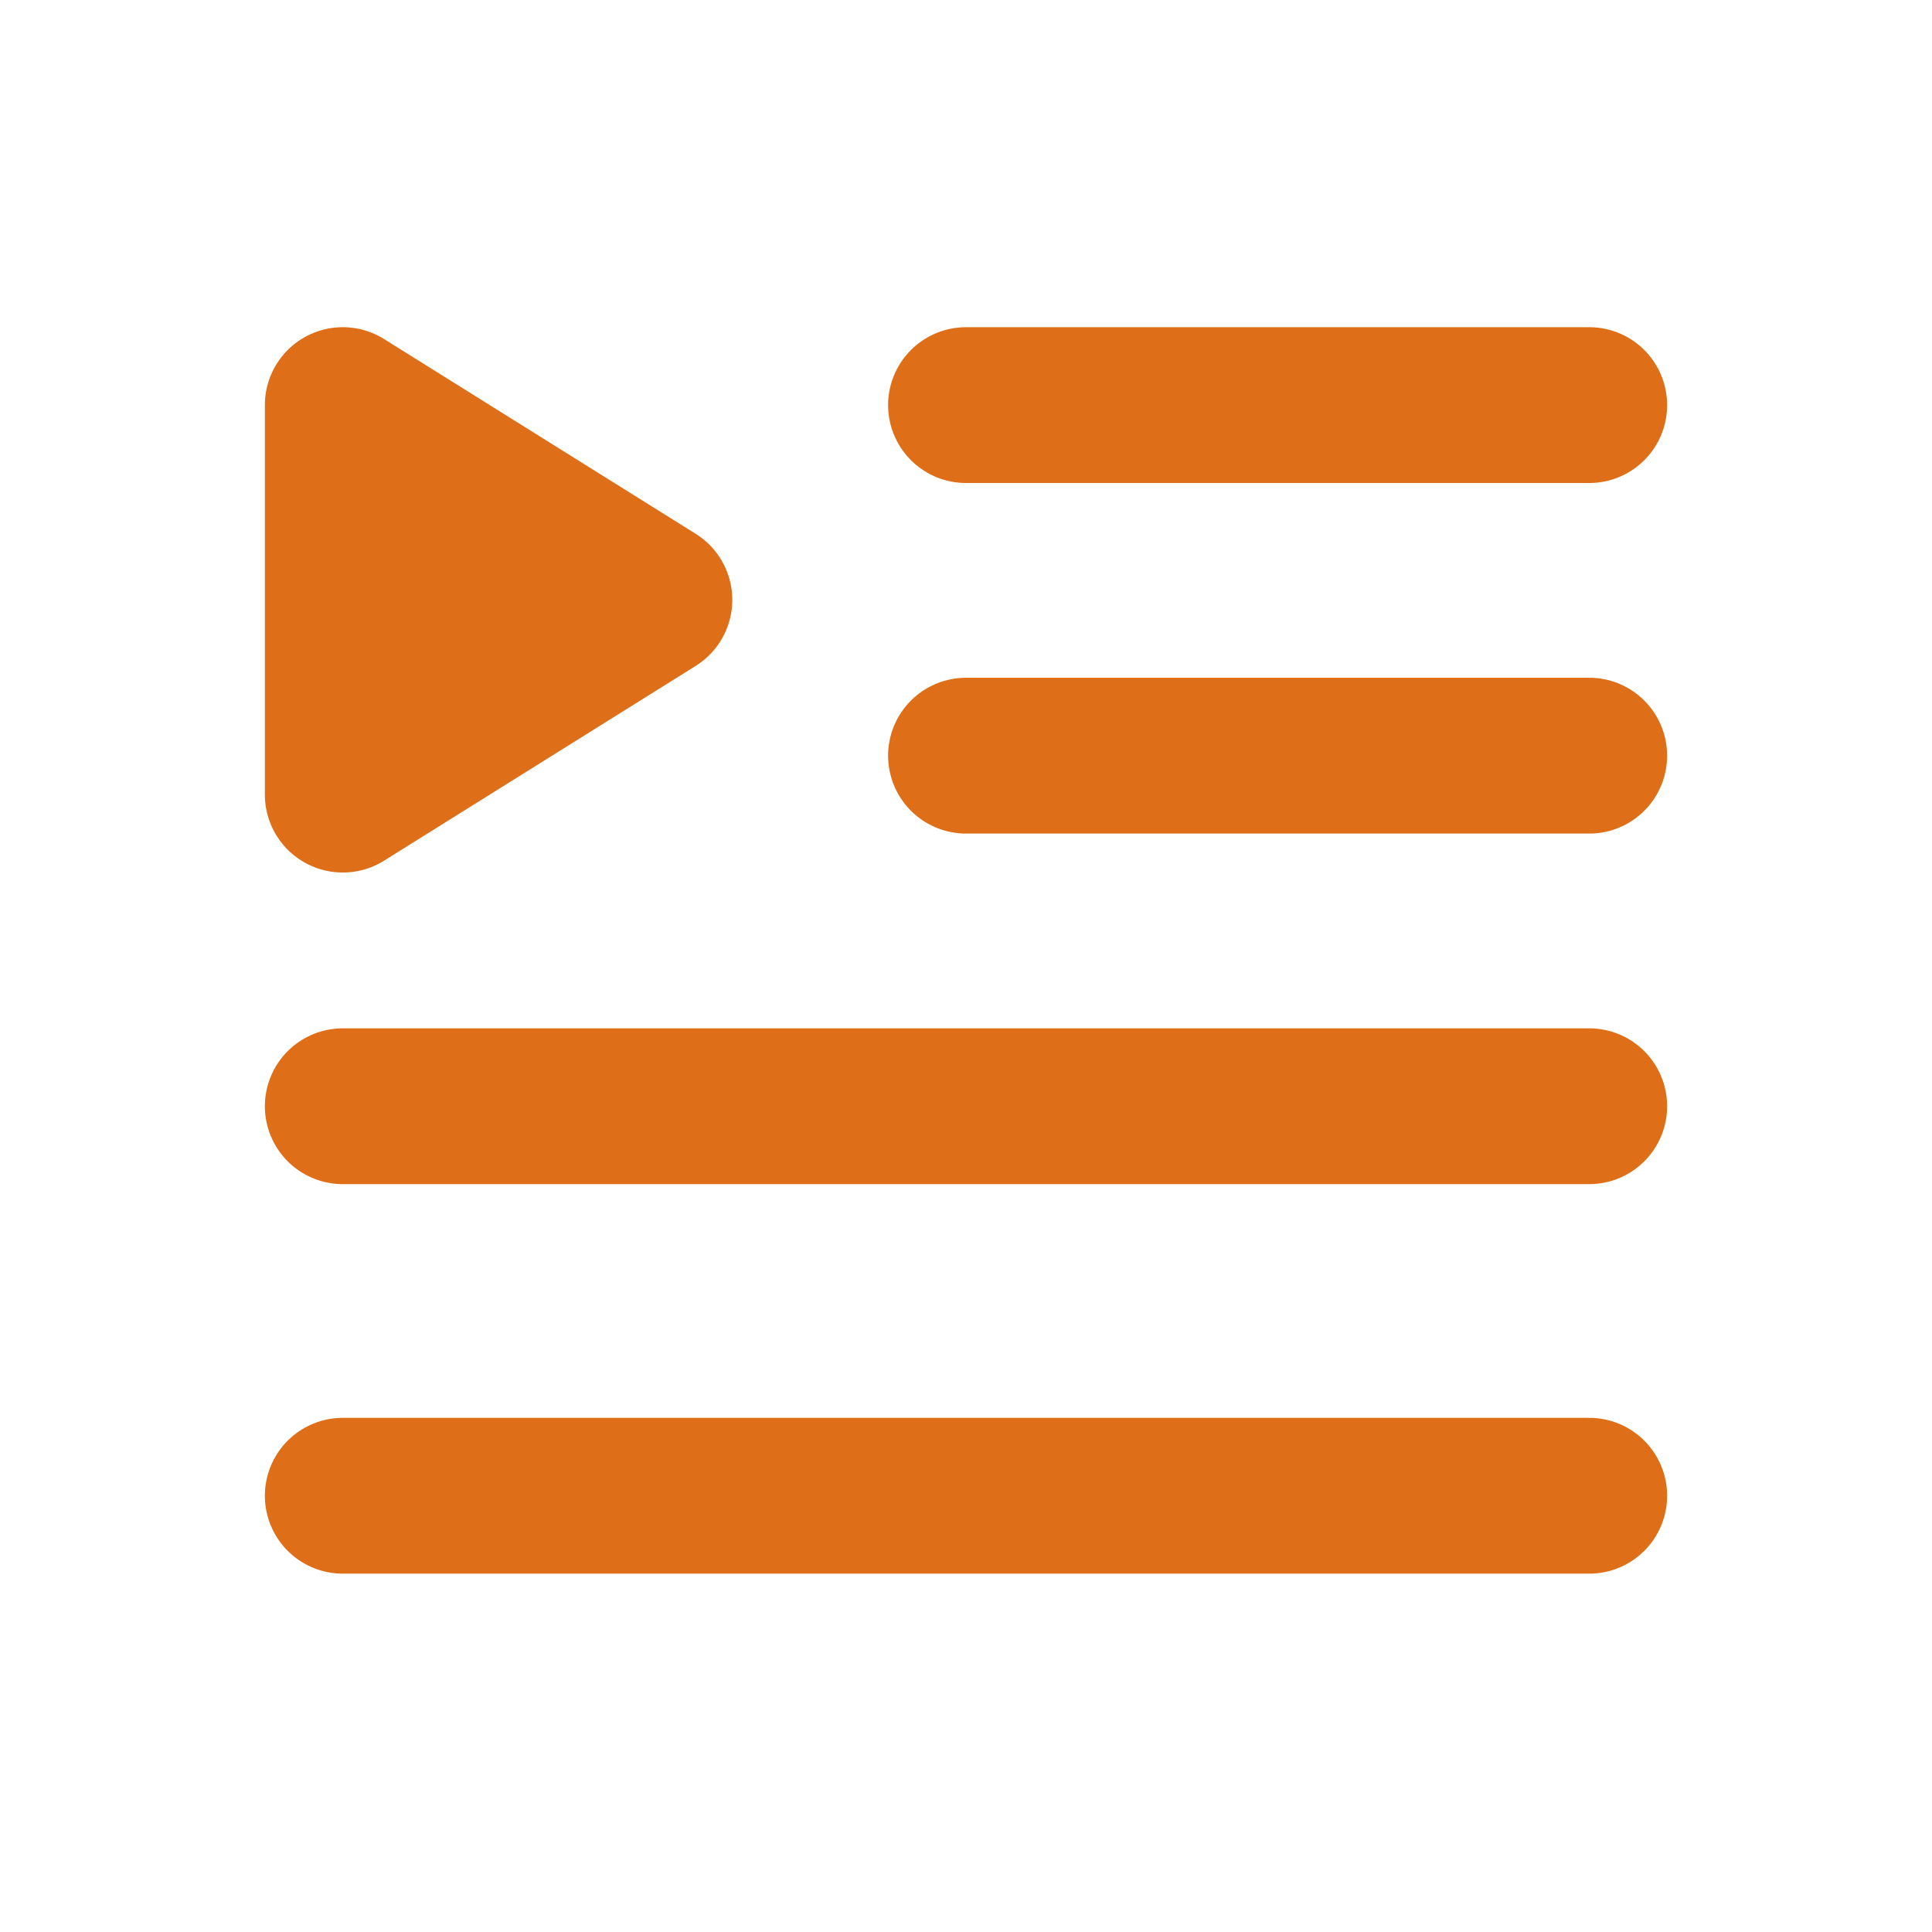
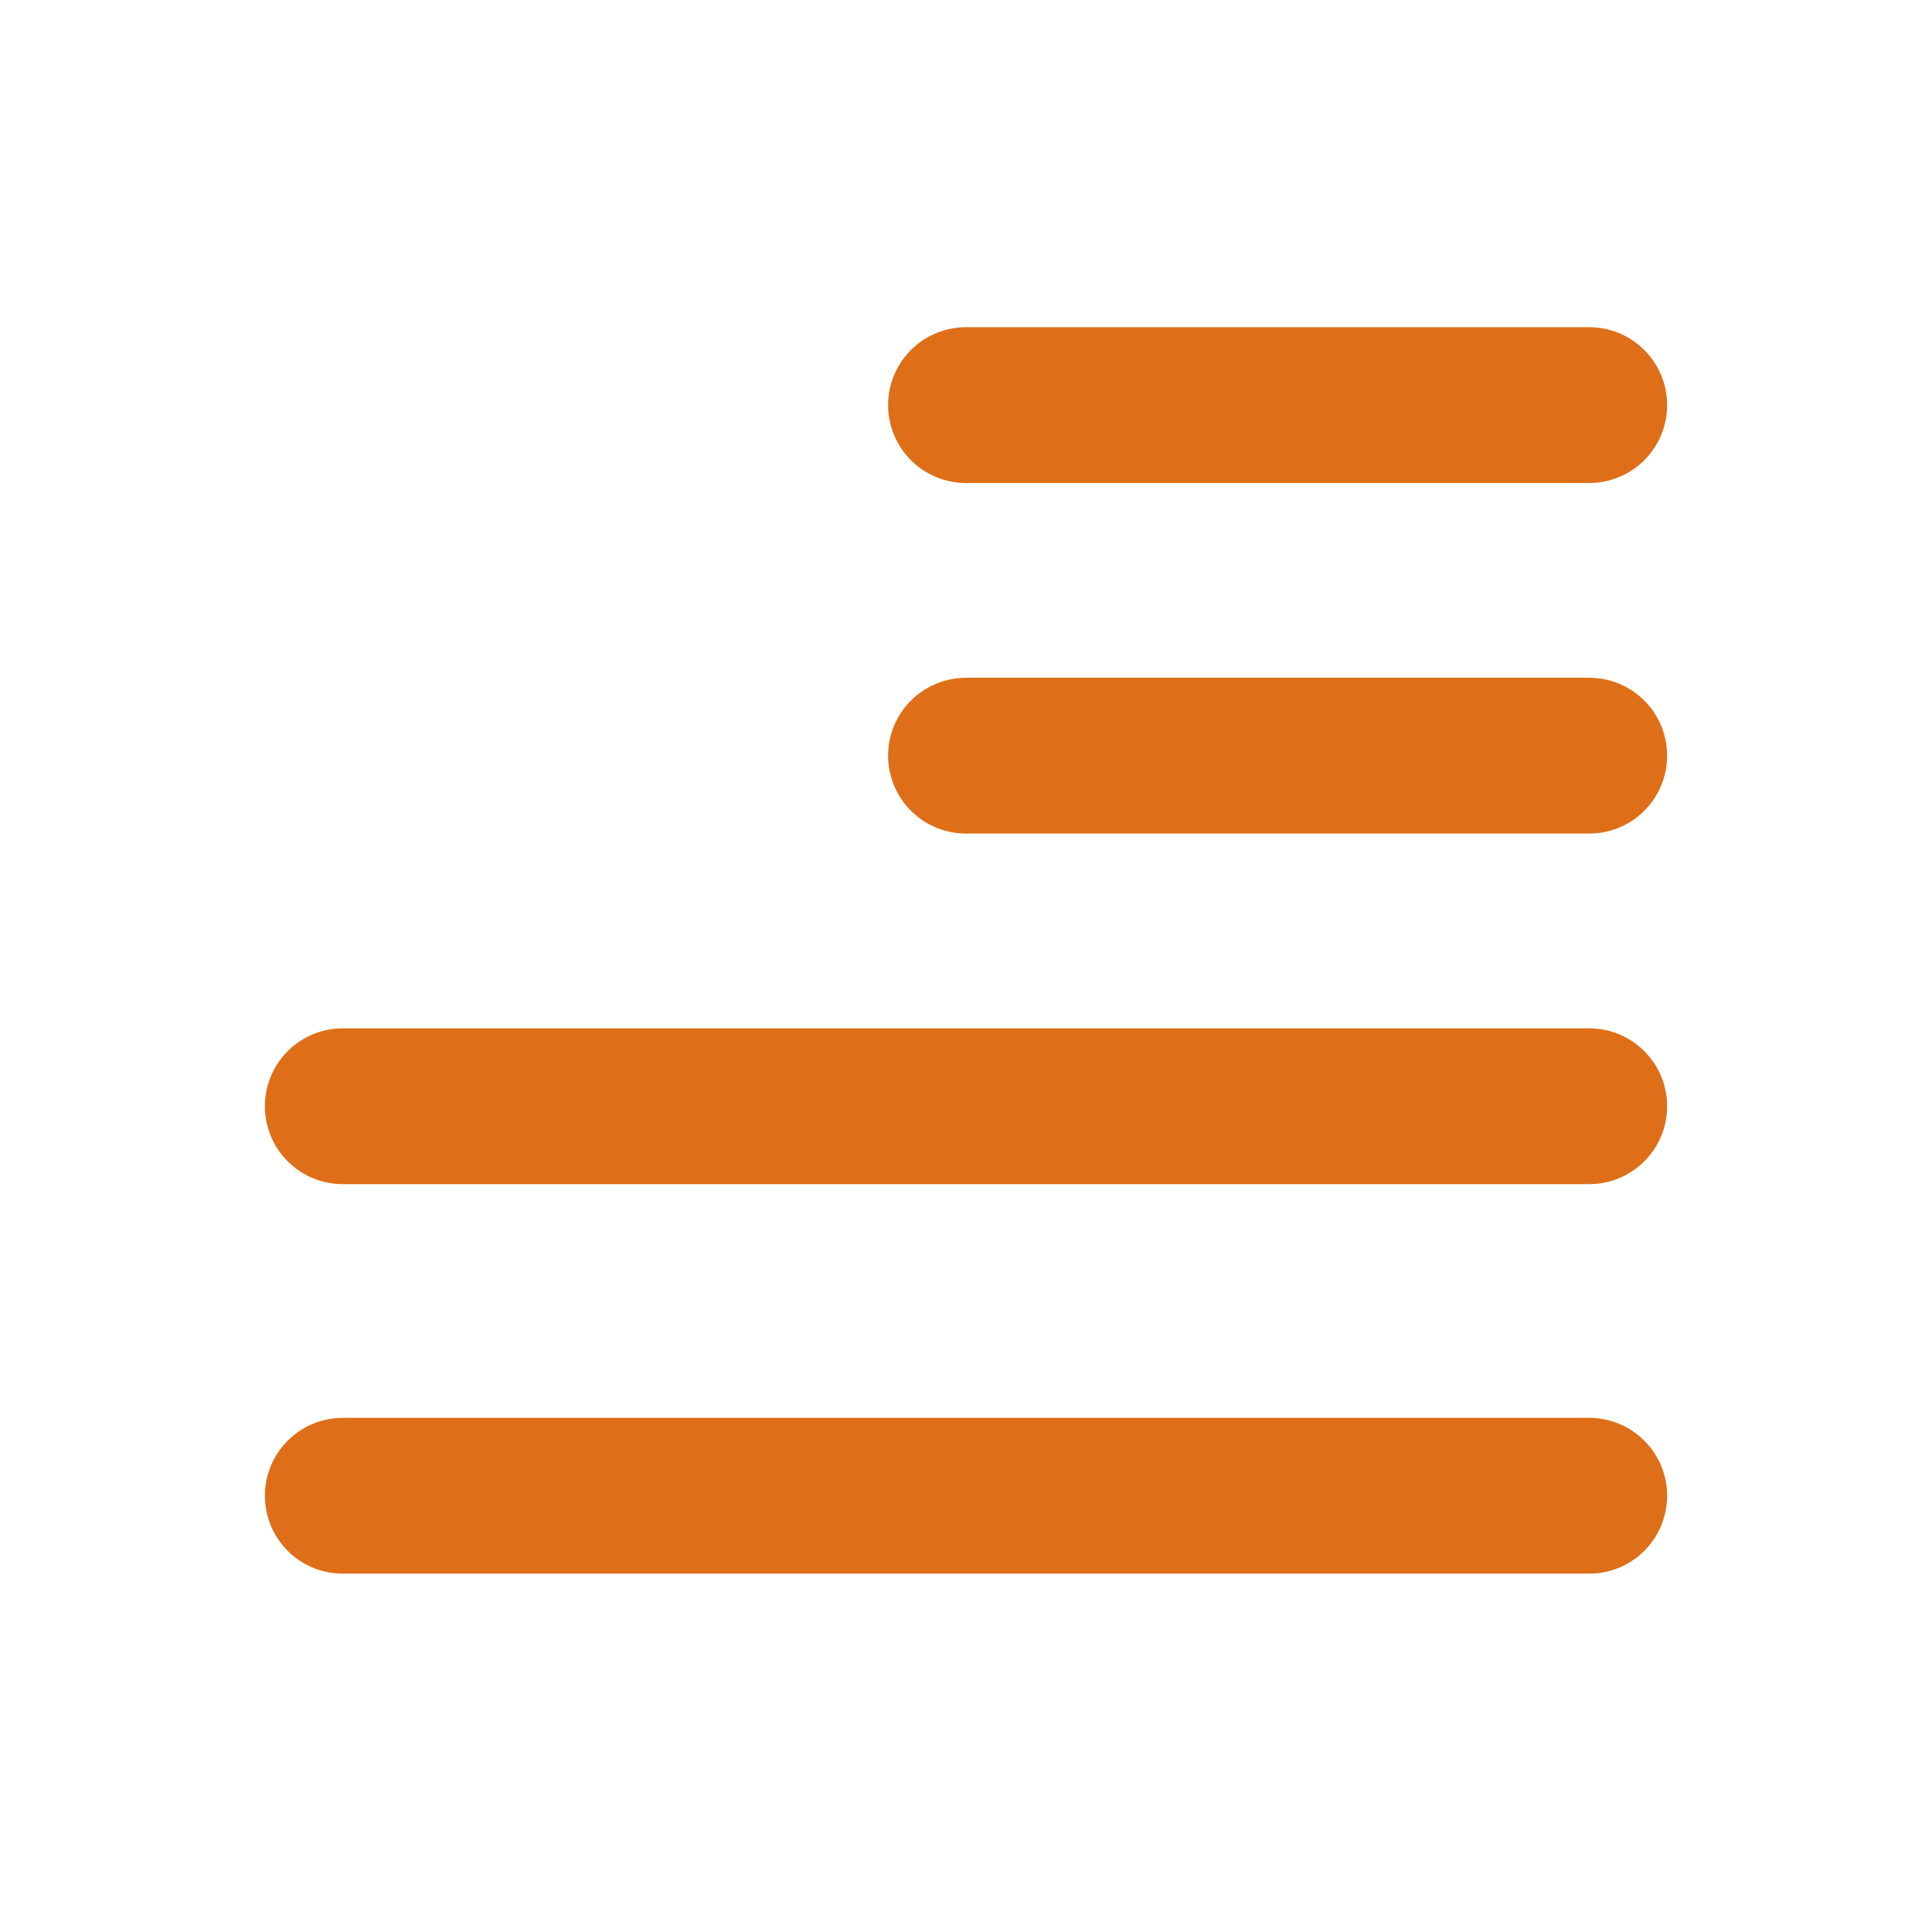
<svg xmlns="http://www.w3.org/2000/svg" width="31" height="31" viewBox="0 0 31 31" fill="none">
  <path d="M15.5 12.125H25.5M15.5 6.5H25.5M5.5 24H25.5M5.5 17.75H25.5" stroke="#DE6F18" stroke-width="2.5" stroke-linecap="round" stroke-linejoin="round" />
-   <path d="M5.5 6.5L10.5 9.625L5.5 12.75V6.5Z" fill="#DE6F18" stroke="#DE6F18" stroke-width="2.5" stroke-linejoin="round" />
</svg>